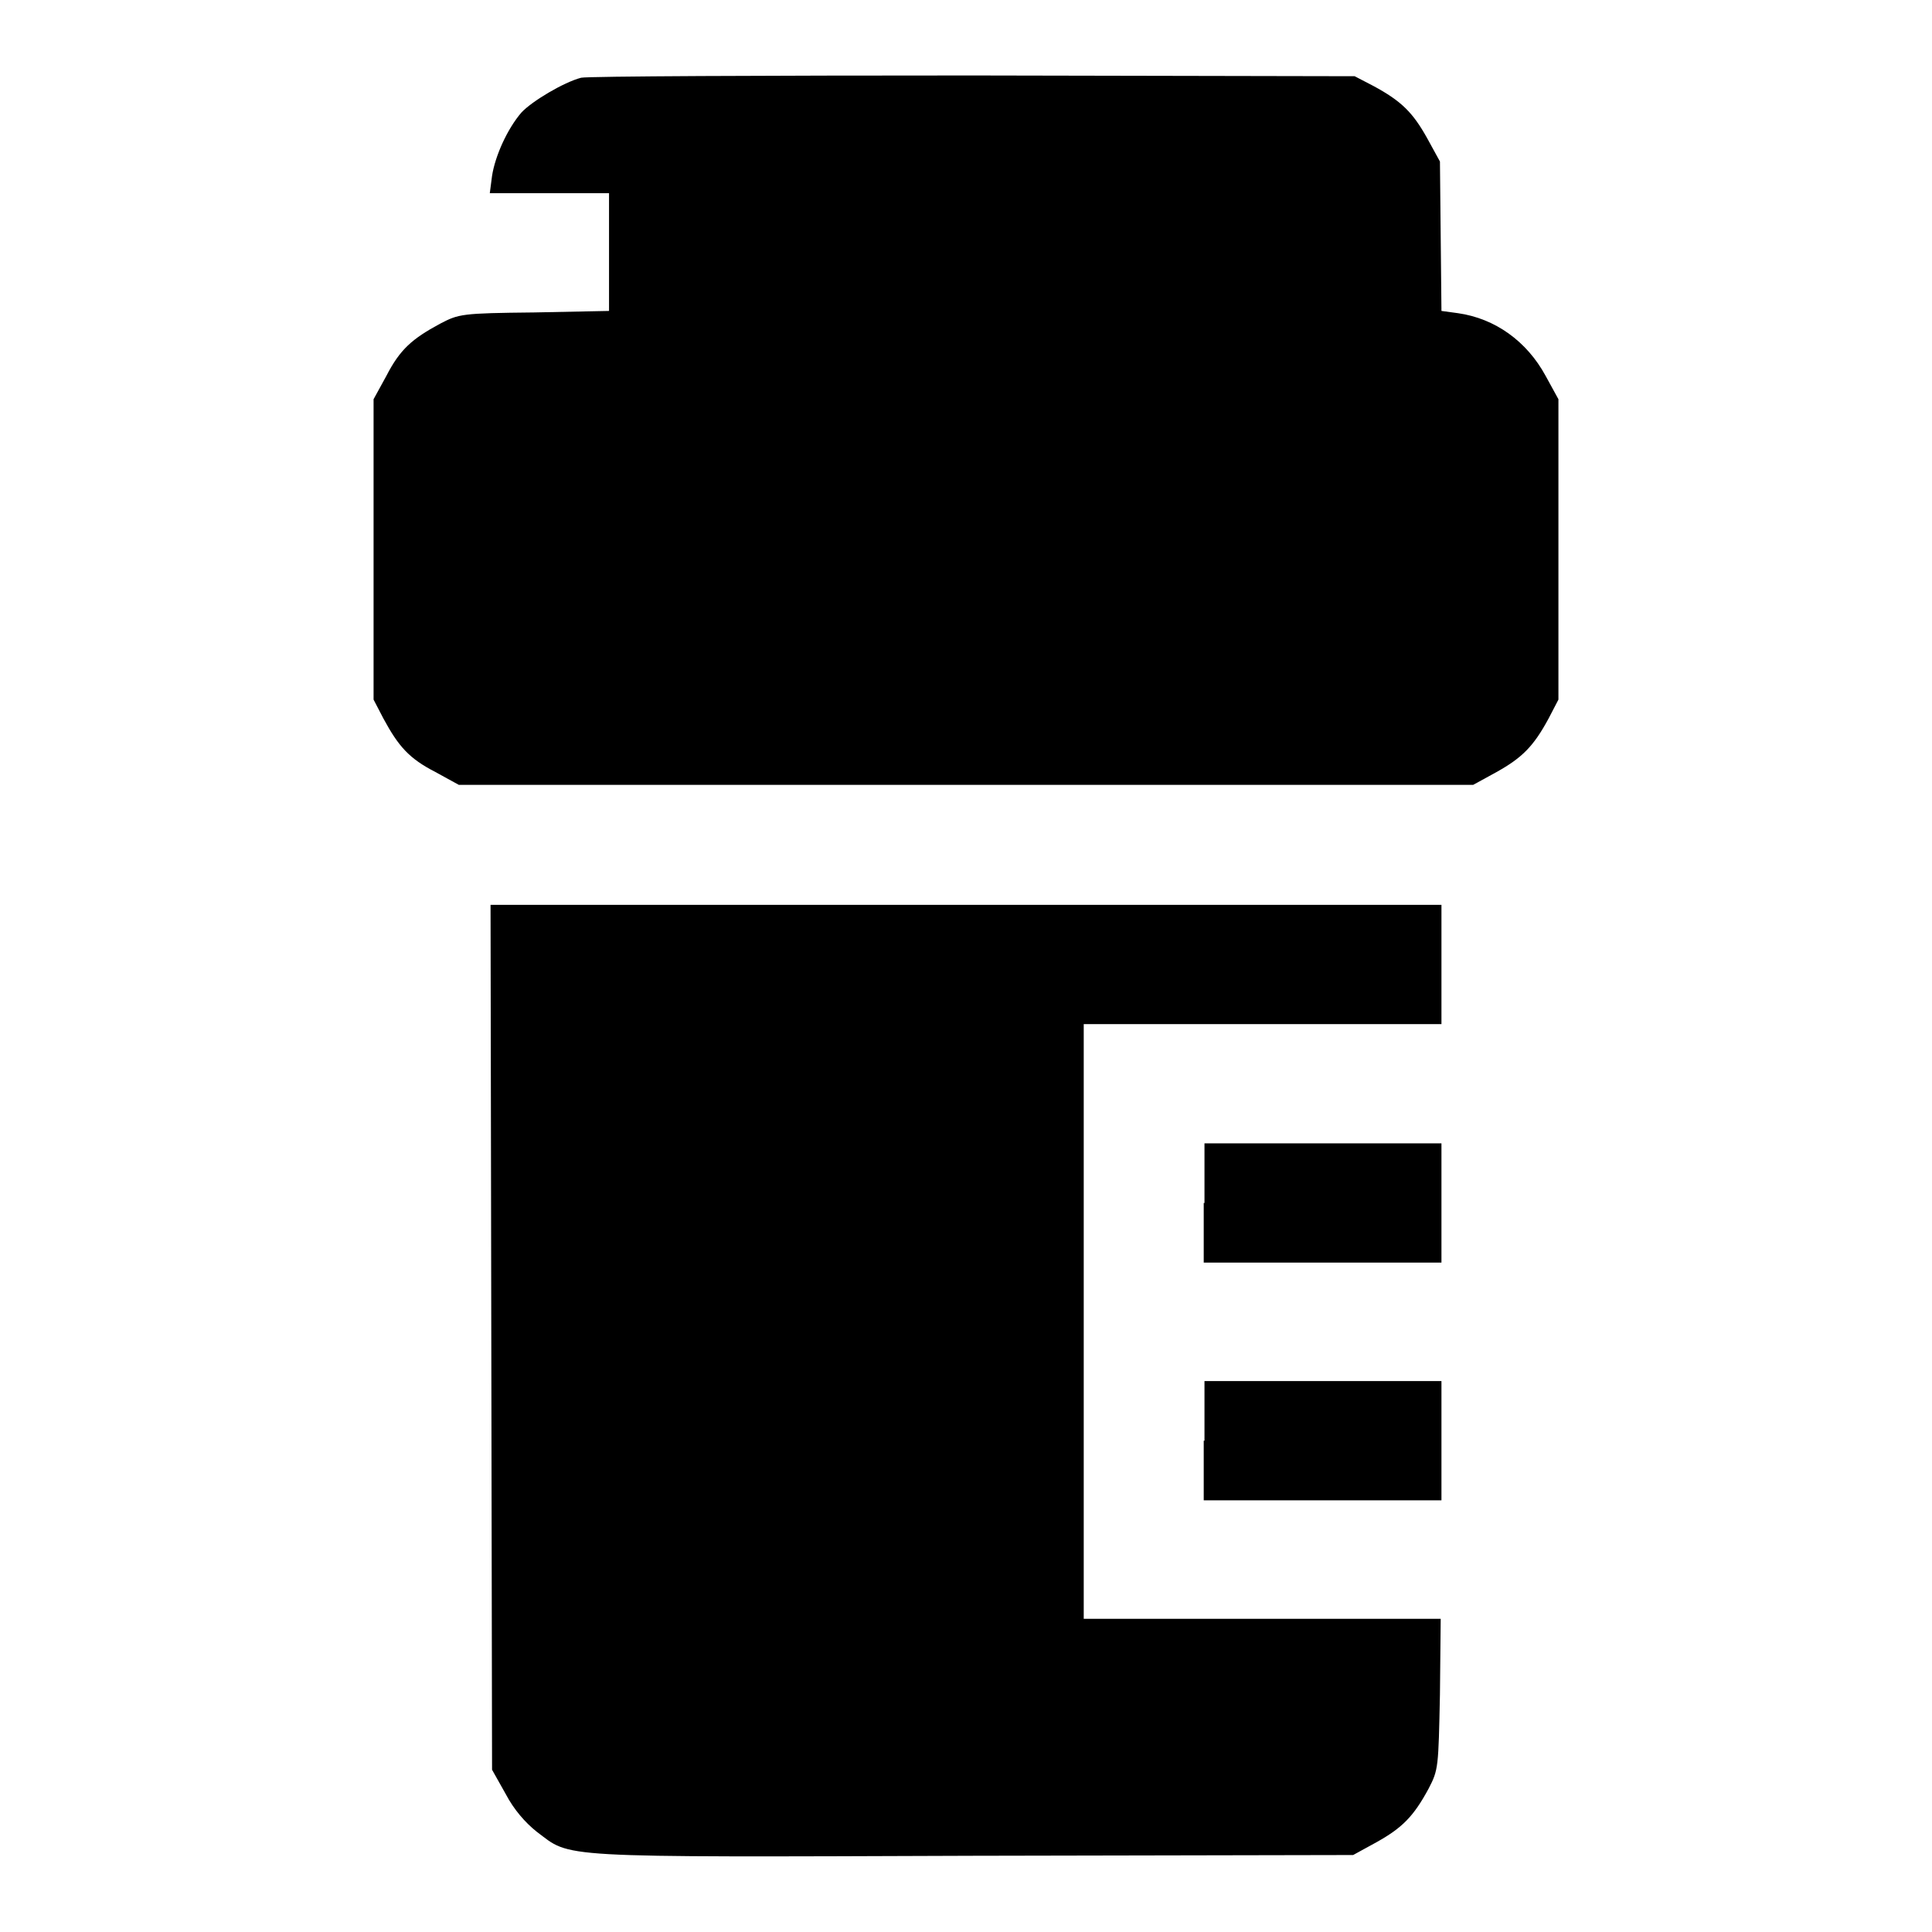
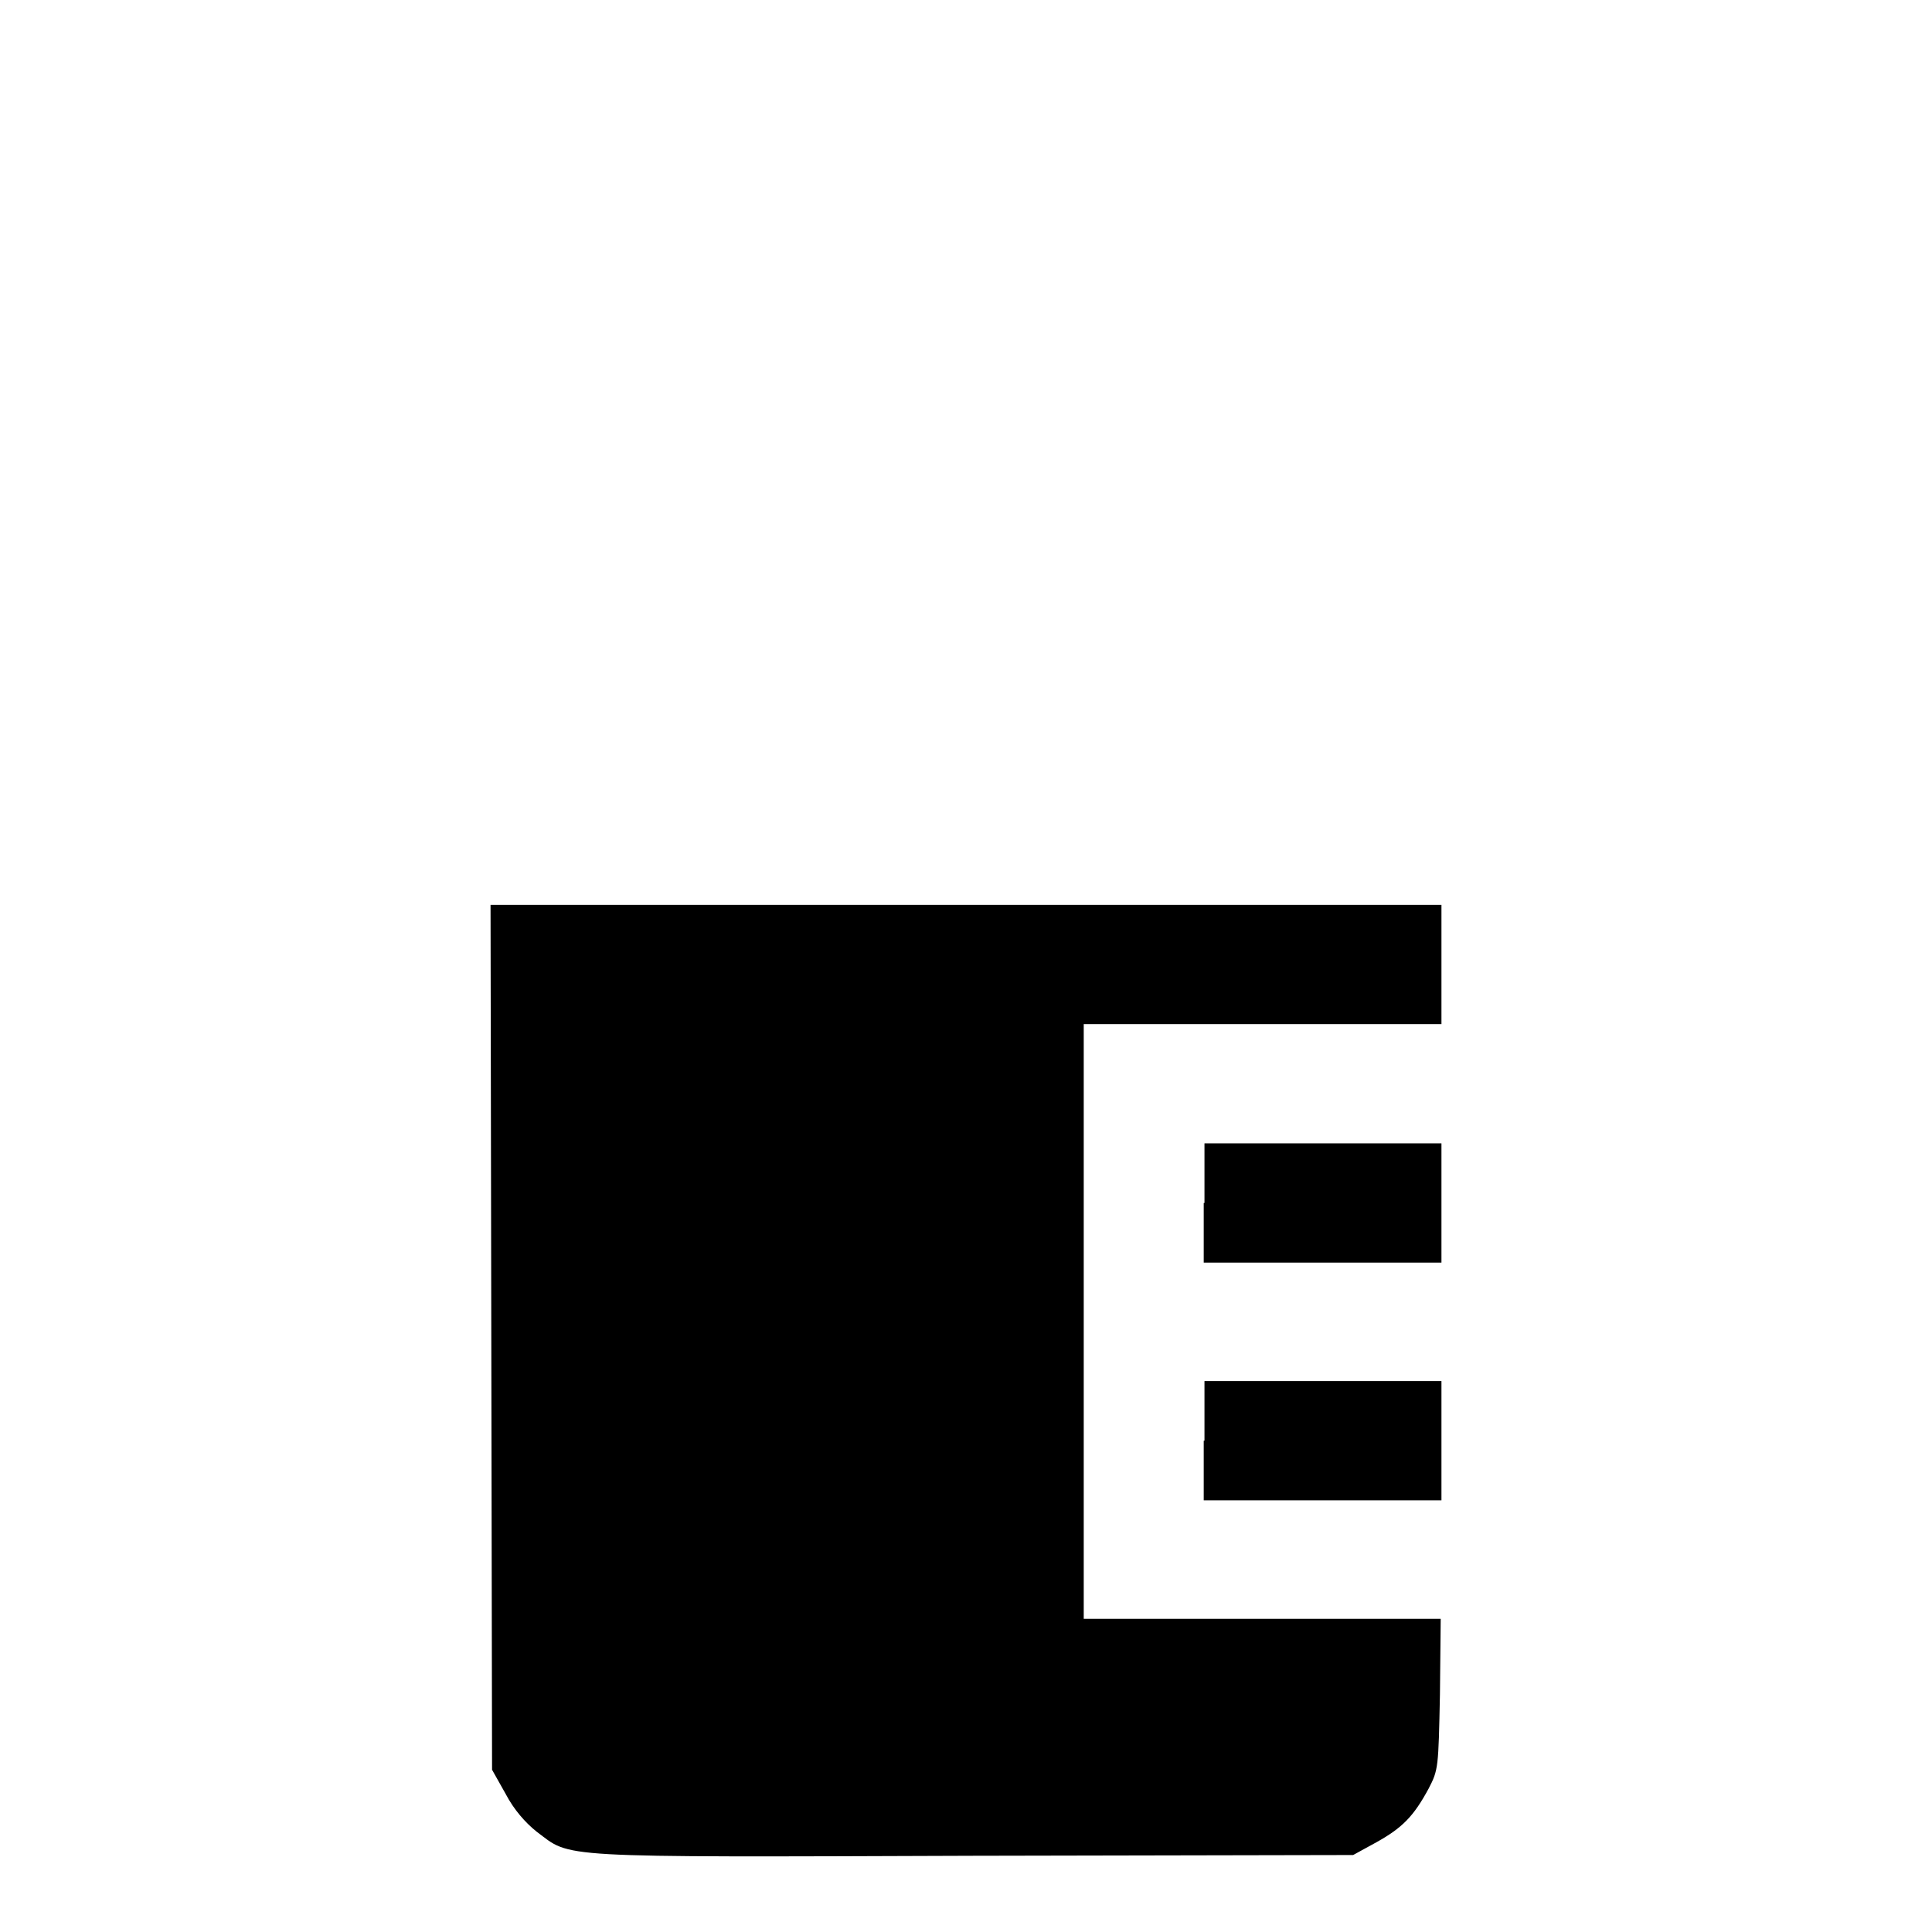
<svg xmlns="http://www.w3.org/2000/svg" version="1.1" x="0px" y="0px" viewBox="0 0 256 256" enable-background="new 0 0 256 256" xml:space="preserve">
  <g>
    <g>
      <g>
-         <path fill="#000000" d="M77,10.3c-2.3,0.6-6.5,3.1-7.9,4.6c-1.9,2.2-3.5,5.8-3.9,8.4l-0.3,2.3h7.9h7.9v7.8v7.8l-9.9,0.2c-9.7,0.1-10,0.2-12.5,1.5c-3.7,2-5.3,3.4-7.1,6.9l-1.7,3.1v19.9v19.9l1.3,2.5c2,3.7,3.4,5.3,6.9,7.1l3.1,1.7H128h67.2l3.1-1.7c3.4-1.9,4.9-3.4,6.9-7.1l1.3-2.5V72.8V52.9l-1.7-3.1c-2.5-4.6-6.7-7.6-11.6-8.3l-2.2-0.3l-0.1-9.9l-0.1-9.9l-1.7-3.1c-1.9-3.4-3.4-4.9-7.1-6.9l-2.5-1.3L129,10C101.2,10,77.9,10.1,77,10.3z" />
        <path fill="#000000" d="M65.1,177.3l0.1,57.2l1.8,3.2c1.1,2.1,2.6,3.8,4.1,5c4.7,3.5,1.6,3.4,57.8,3.2l50.4-0.1l3.1-1.7c3.4-1.9,4.9-3.4,6.9-7.1c1.3-2.5,1.3-2.8,1.5-12.5l0.1-10h-23.6h-23.7v-39.4v-39.4h23.6H191v-7.9v-7.9h-63H65L65.1,177.3z" />
        <path fill="#000000" d="M159.5,159.4v7.9h15.7H191v-7.9v-7.9h-15.7h-15.7V159.4z" />
        <path fill="#000000" d="M159.5,190.9v7.9h15.7H191v-7.9v-7.9h-15.7h-15.7V190.9z" />
      </g>
    </g>
  </g>
</svg>